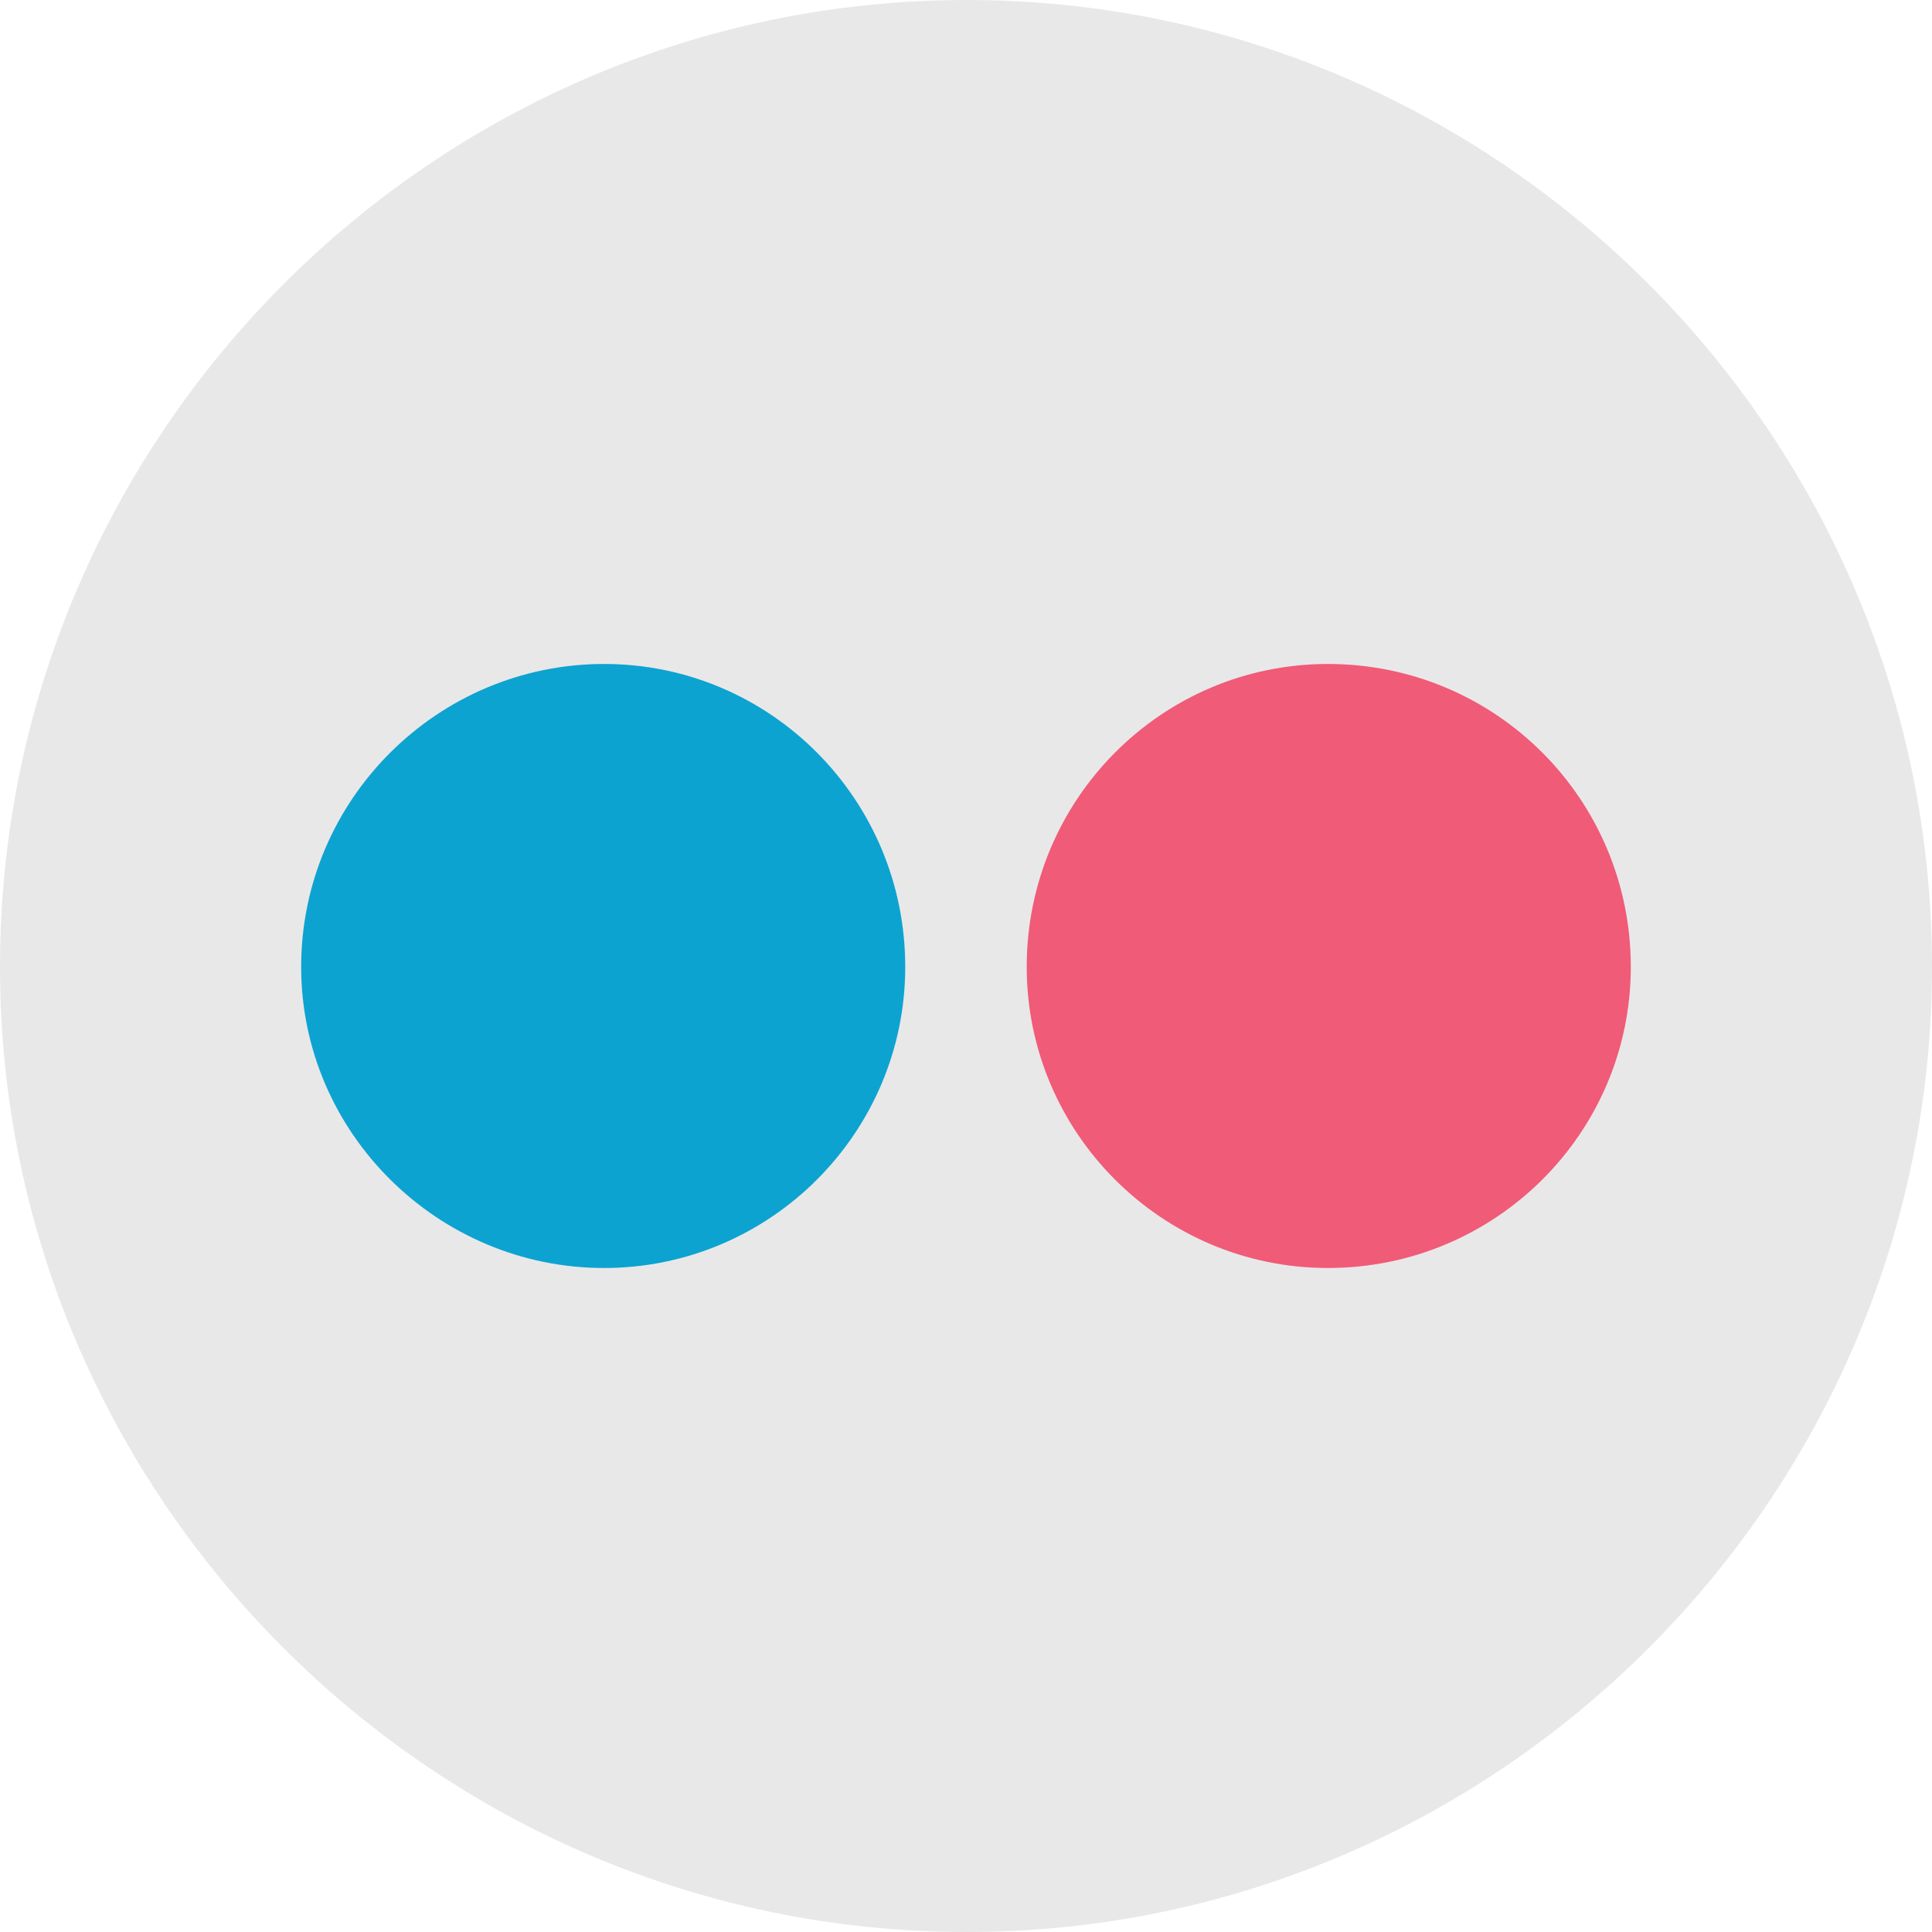
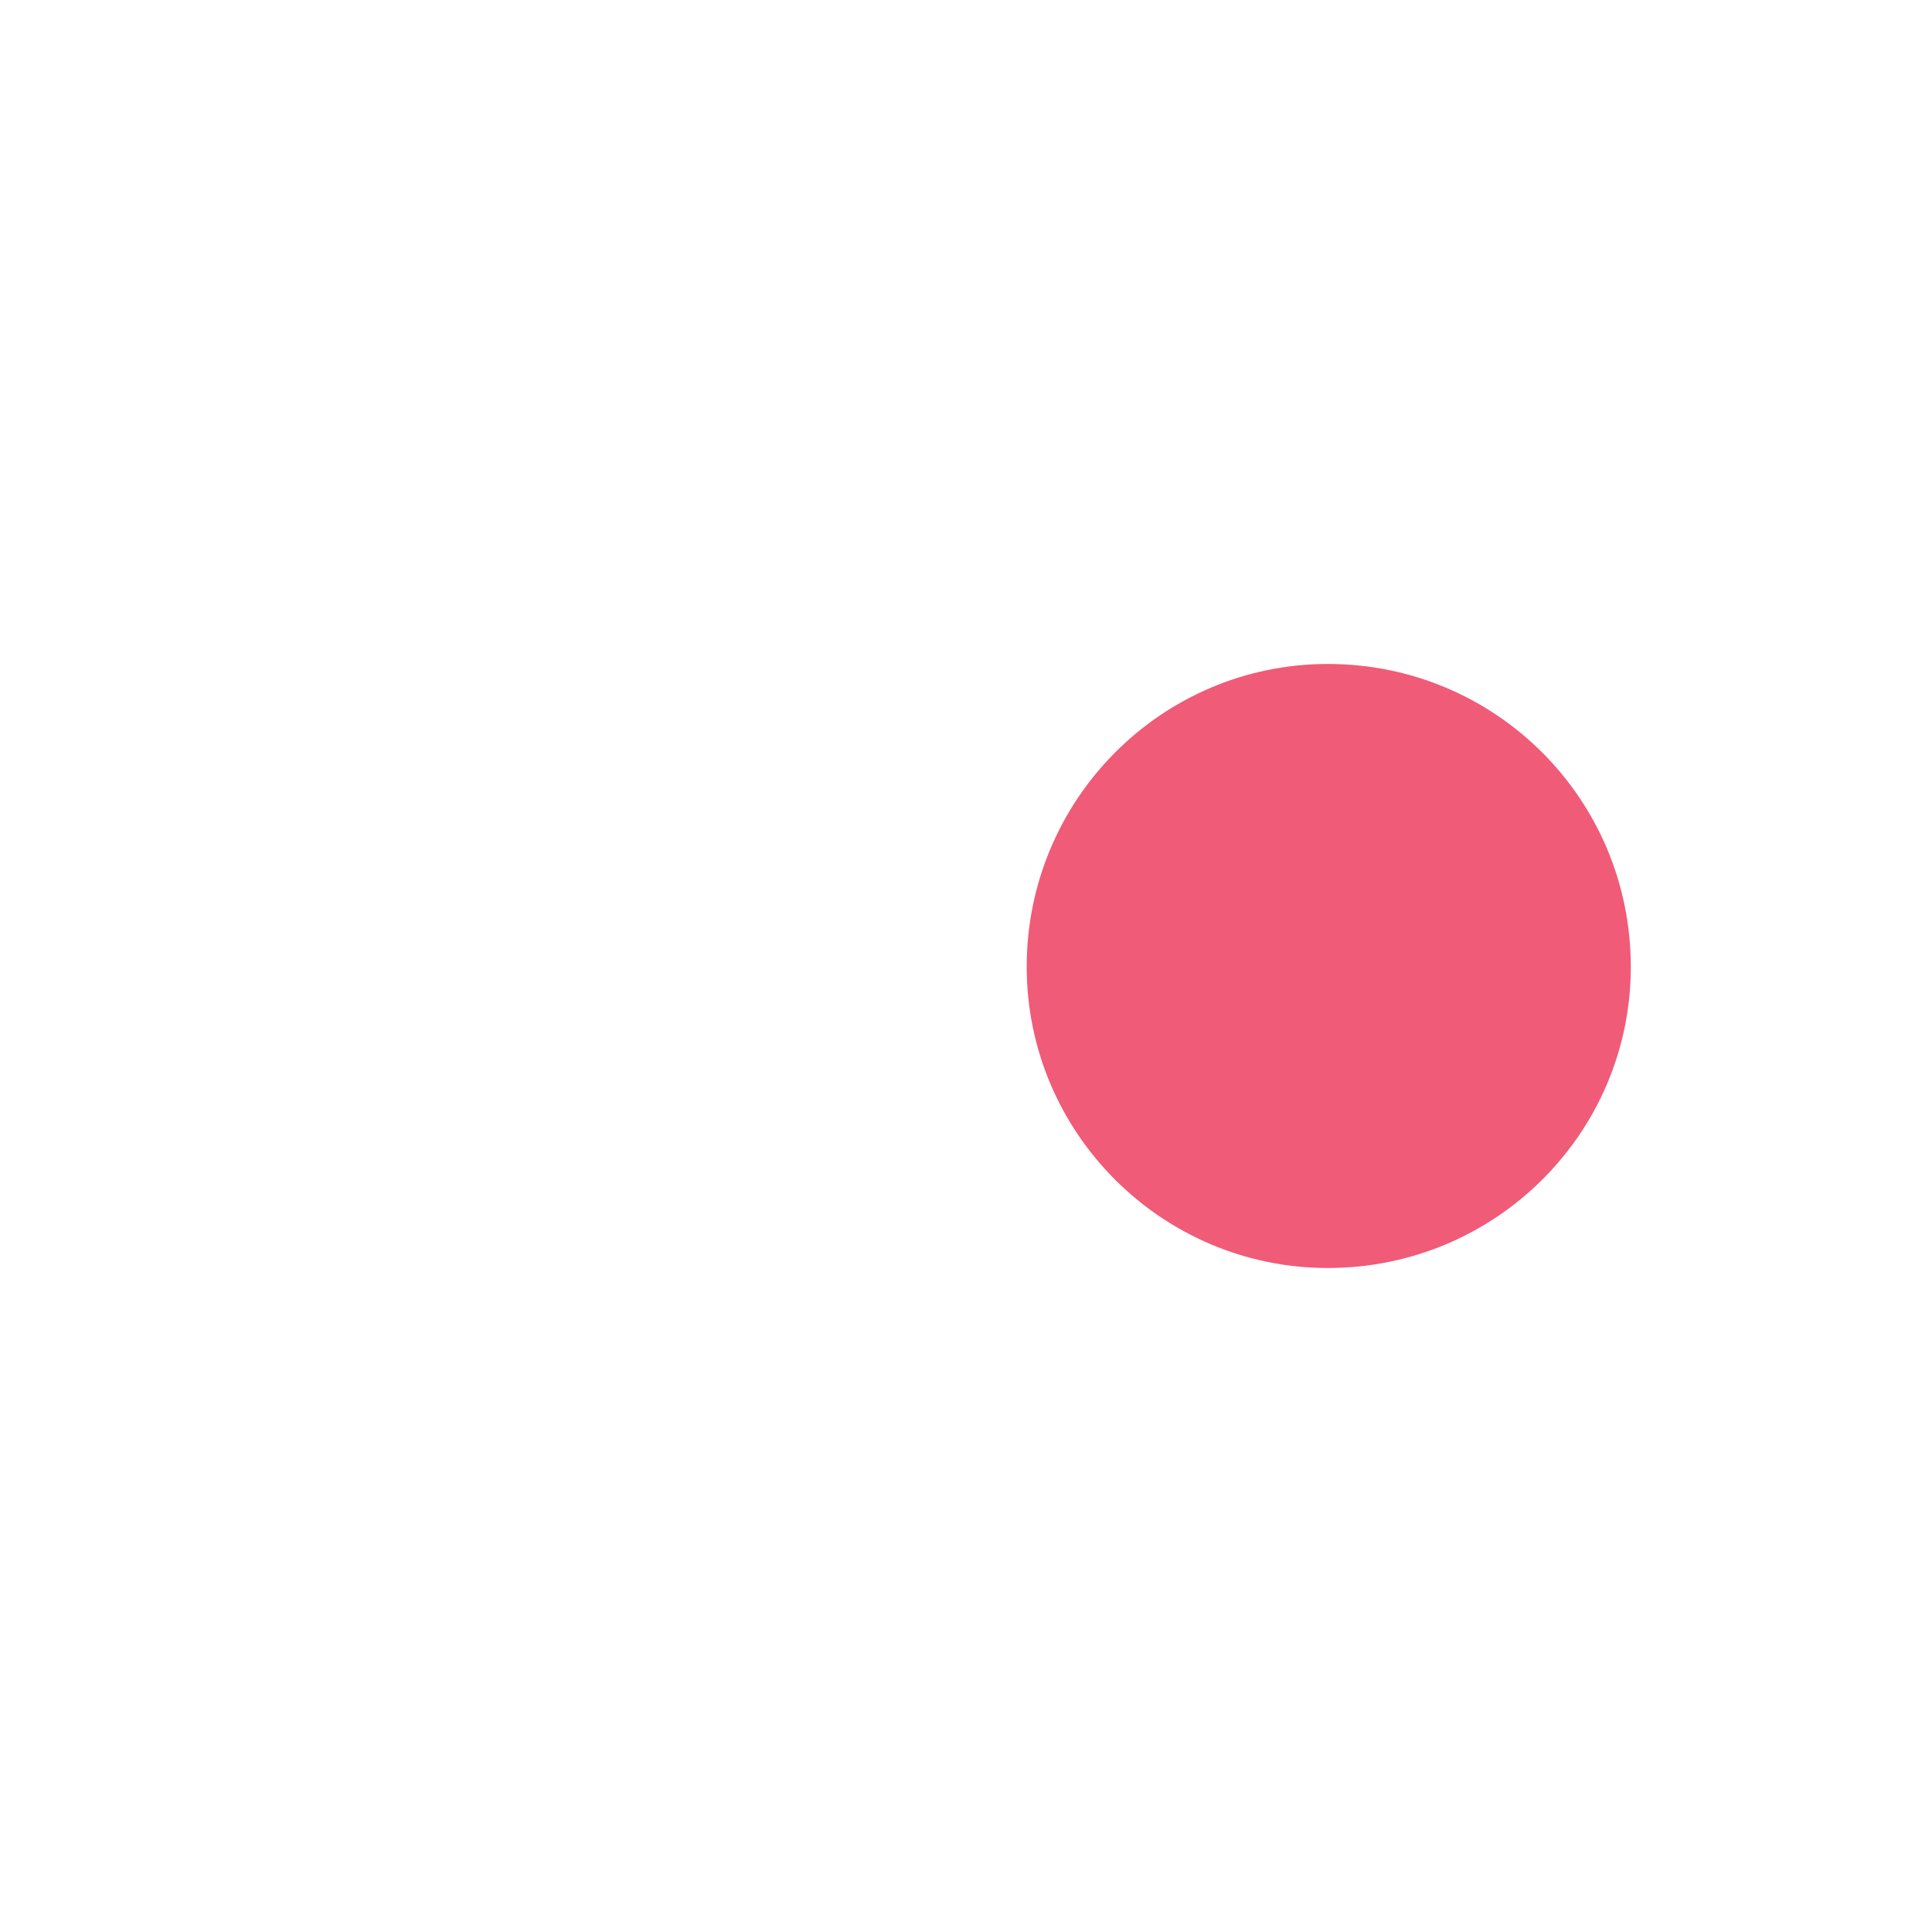
<svg xmlns="http://www.w3.org/2000/svg" enable-background="new 0 0 512 512" height="512px" id="Layer_1" version="1.1" viewBox="0 0 512 512" width="512px" xml:space="preserve">
  <g>
-     <path clip-rule="evenodd" d="M256.23,512C396.81,512,512,396.81,512,256.23   C512,115.184,396.81,0,256.23,0C115.184,0,0,115.184,0,256.23C0,396.81,115.184,512,256.23,512L256.23,512z" fill="#E9E8E9" fill-rule="evenodd" />
-     <path clip-rule="evenodd" d="M160.085,336.034c43.987,0,79.812-35.824,79.812-79.804   c0-44.448-35.824-80.272-79.812-80.272c-43.996,0-80.273,35.824-80.273,80.272C79.812,300.21,116.089,336.034,160.085,336.034   L160.085,336.034z" fill="#0CA3D1" fill-rule="evenodd" />
    <path clip-rule="evenodd" d="M351.908,336.034c44.448,0,80.272-35.824,80.272-79.804   c0-44.448-35.824-80.272-80.272-80.272c-43.979,0-79.82,35.824-79.82,80.272C272.088,300.21,307.929,336.034,351.908,336.034   L351.908,336.034z" fill="#F05B78" fill-rule="evenodd" />
  </g>
</svg>